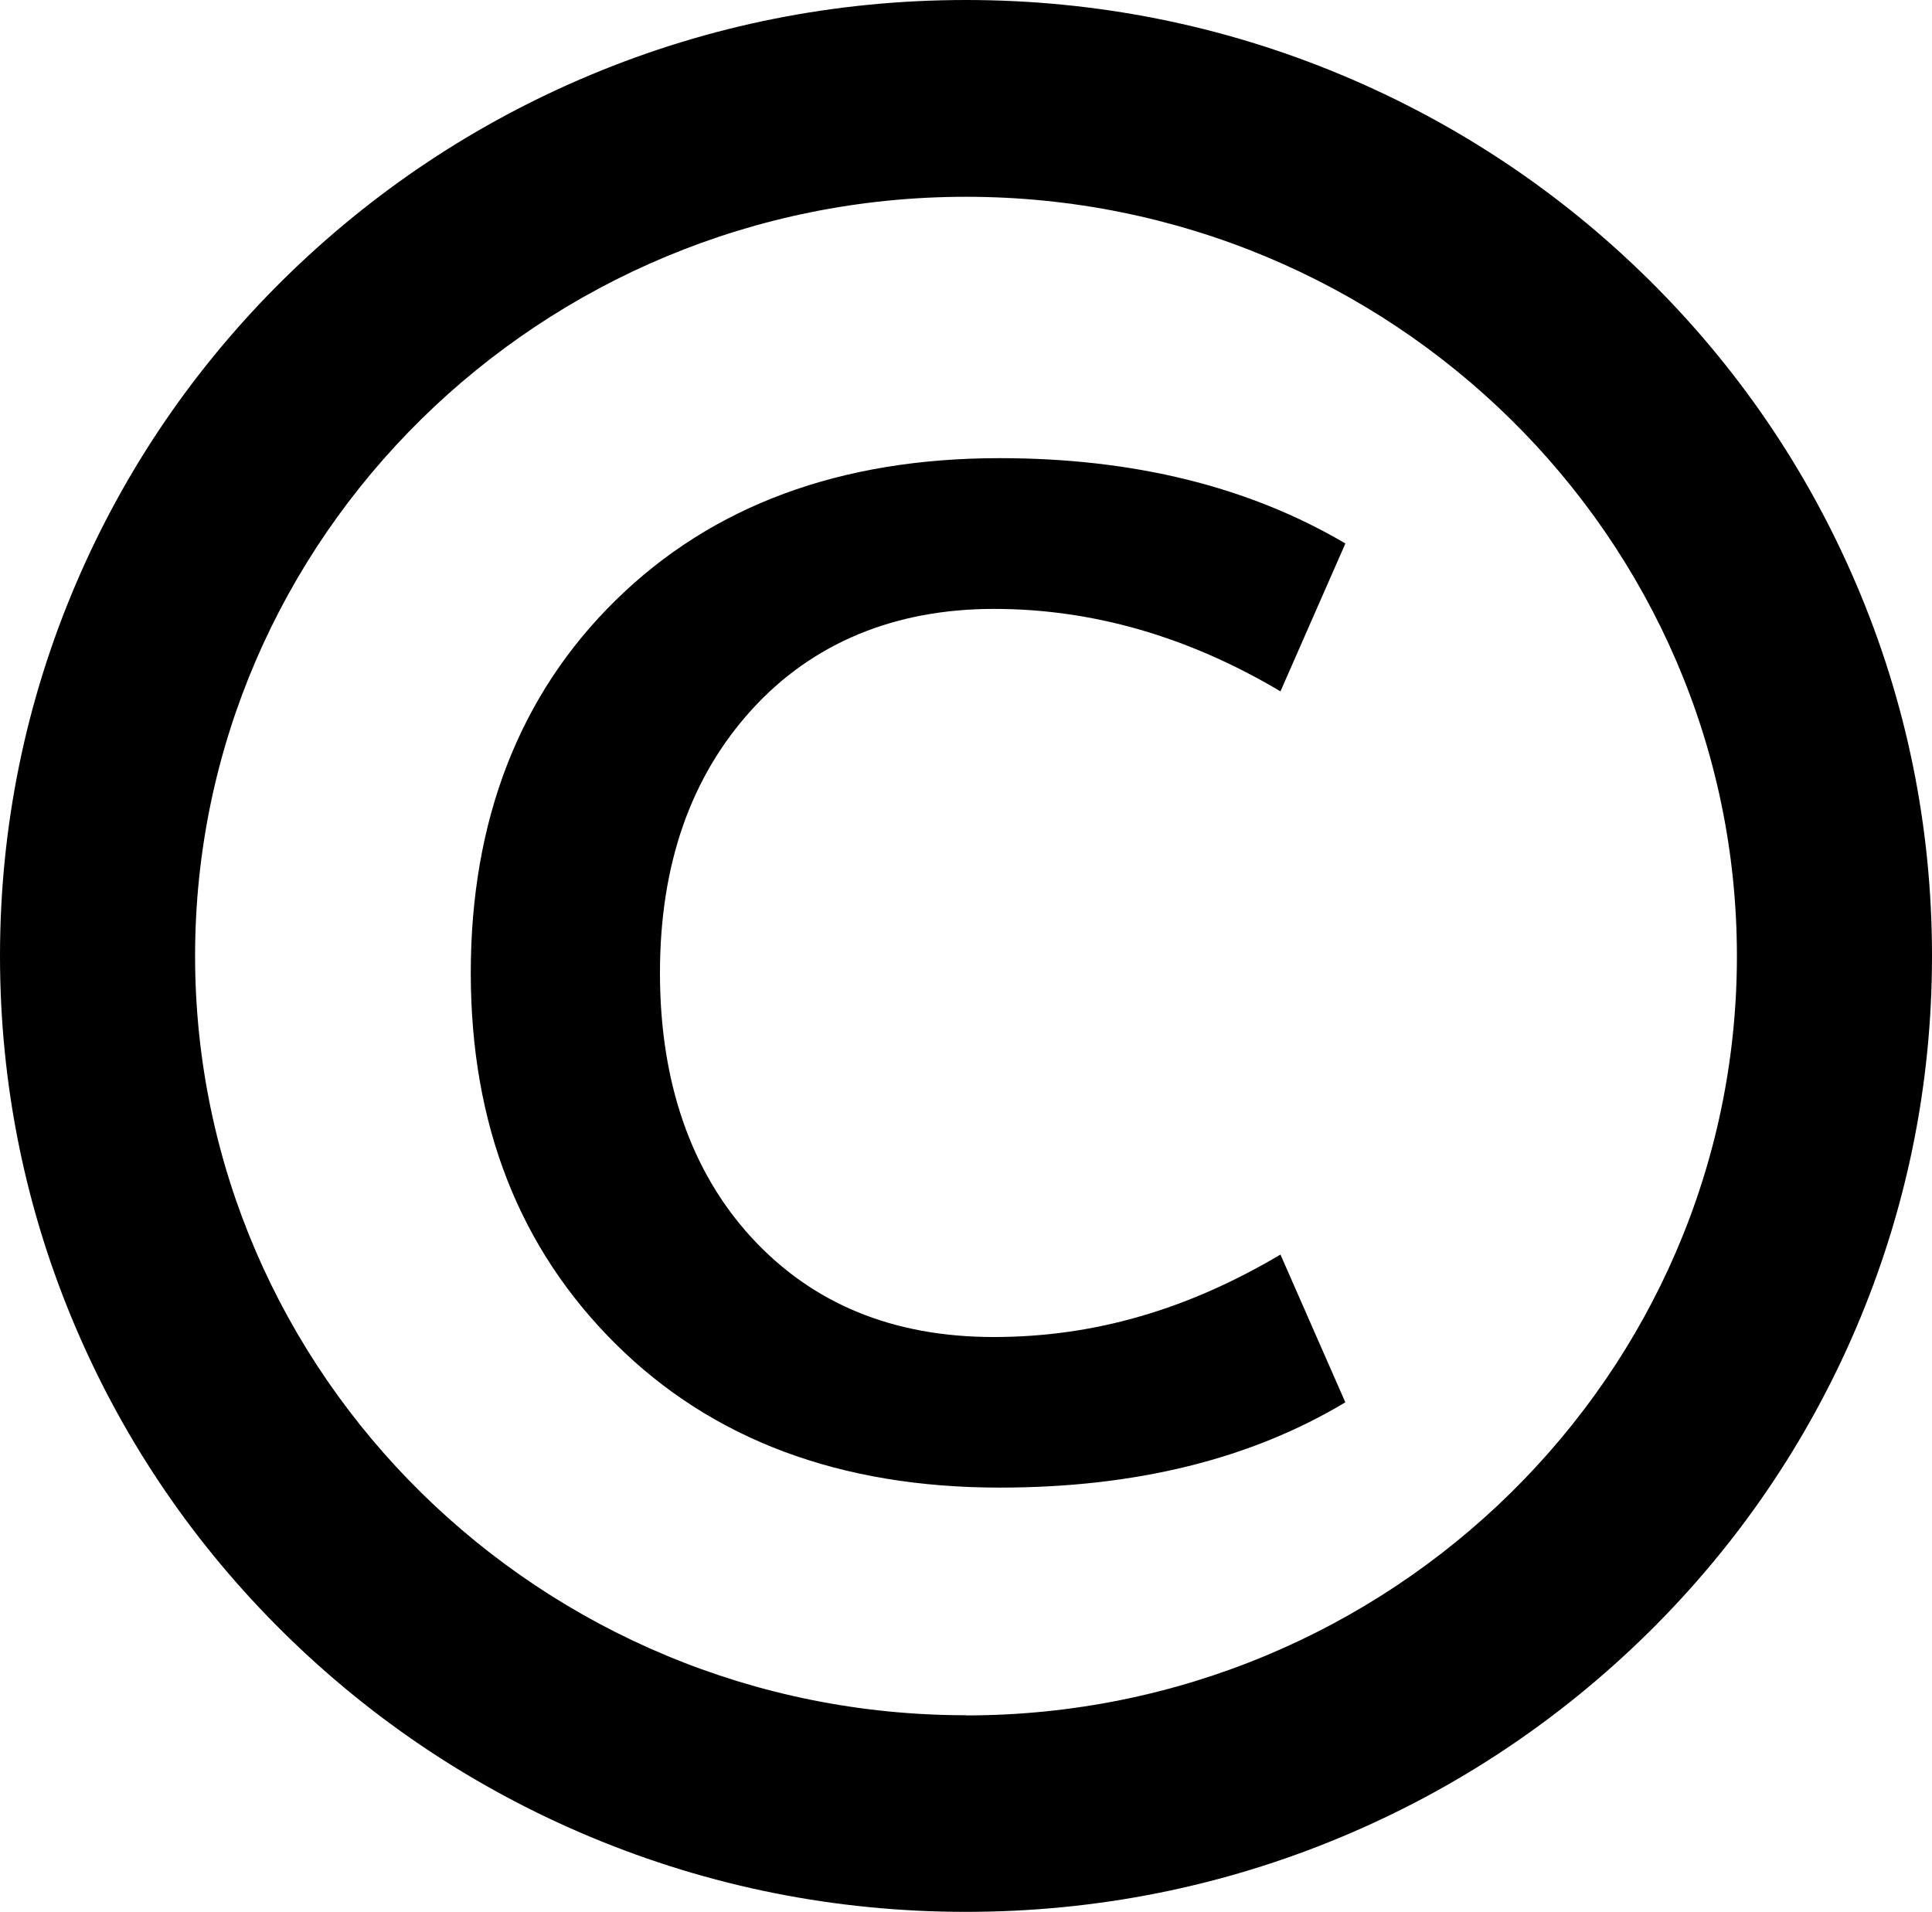
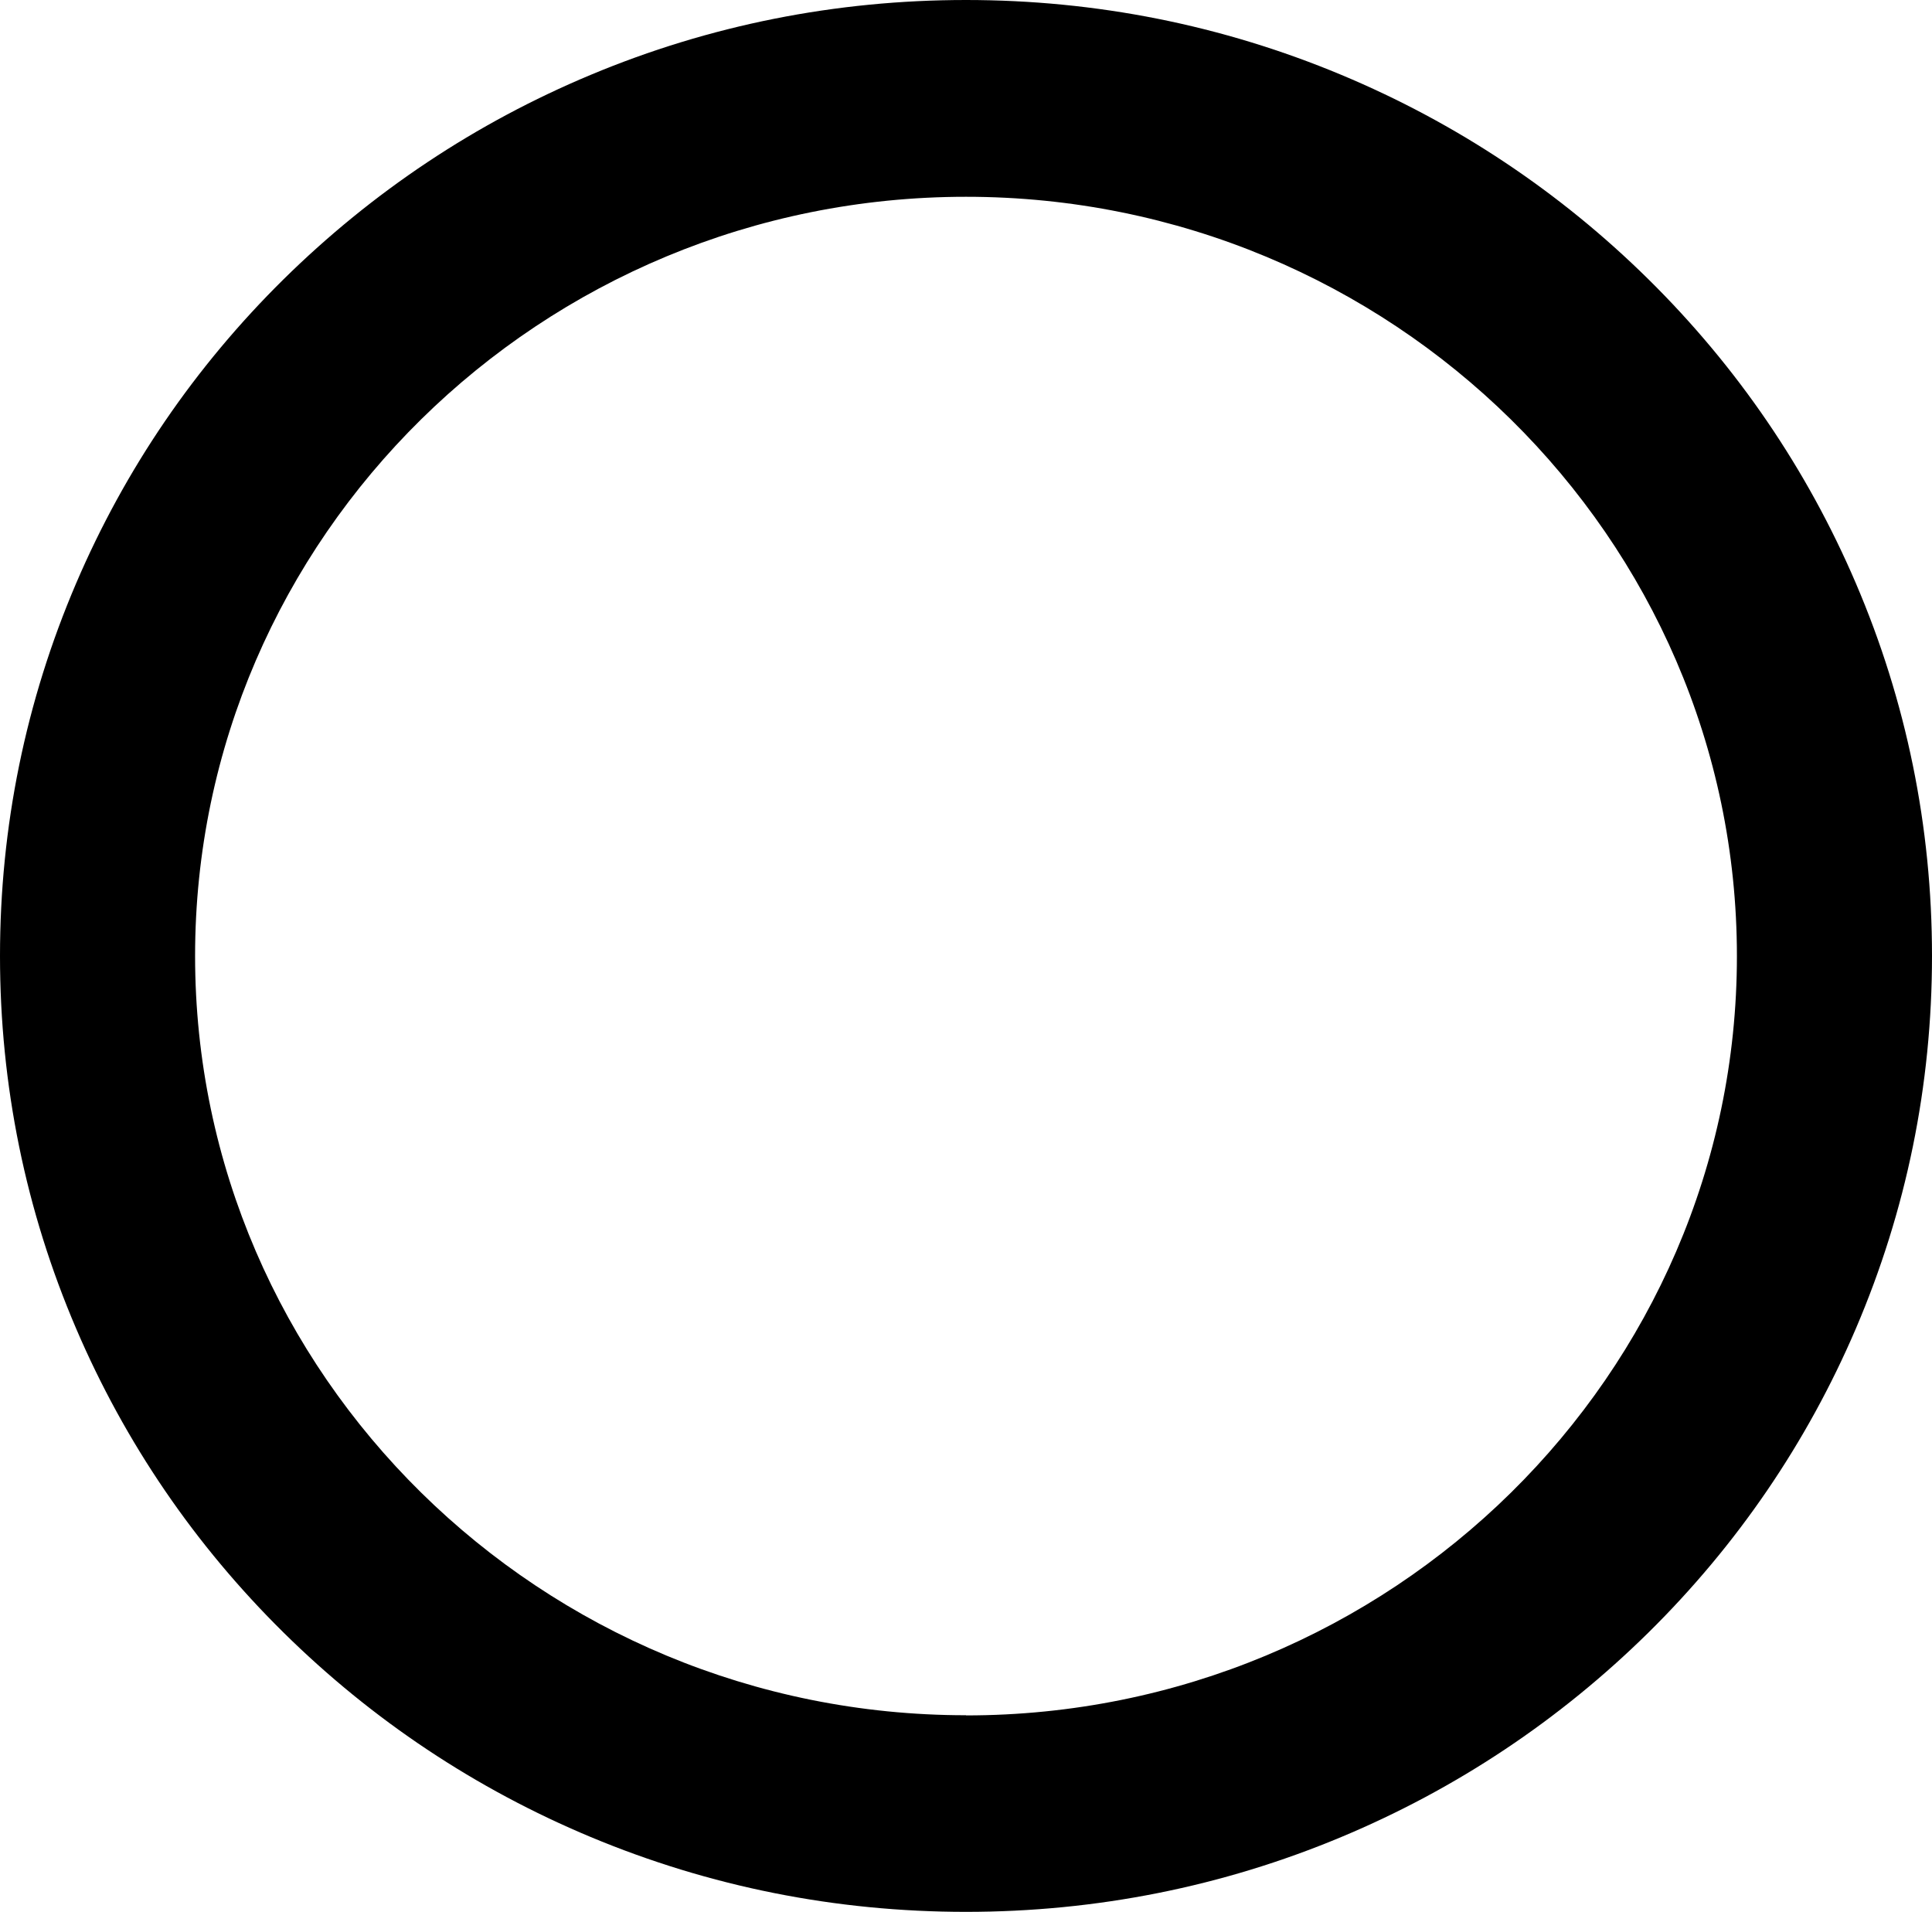
<svg xmlns="http://www.w3.org/2000/svg" id="Layer_1" data-name="Layer 1" viewBox="0 0 114.58 113.39">
  <defs>
    <style>
      .cls-1 {
        fill: #000;
        stroke-width: 0px;
      }
    </style>
  </defs>
  <path class="cls-1" d="M110.06,34.58c-2.89-6.75-7.03-12.82-12.3-18.02-5.26-5.19-11.39-9.27-18.21-12.12-7.06-2.95-14.55-4.44-22.26-4.44s-15.21,1.49-22.26,4.44c-6.82,2.85-12.94,6.93-18.21,12.12-5.27,5.2-9.41,11.27-12.3,18.02C1.52,41.59,0,49.03,0,56.69s1.52,15.11,4.52,22.11c2.89,6.75,7.03,12.82,12.3,18.02,5.26,5.19,11.39,9.27,18.21,12.12,7.06,2.95,14.55,4.44,22.26,4.44s15.21-1.49,22.26-4.44c6.82-2.85,12.94-6.93,18.21-12.12,5.27-5.2,9.41-11.27,12.3-18.02,3-7.01,4.52-14.44,4.52-22.11s-1.52-15.11-4.52-22.11ZM57.29,101.72c-25.21,0-45.72-20.2-45.72-45.03S32.08,11.67,57.29,11.67s45.72,20.2,45.72,45.03-20.51,45.03-45.72,45.03Z" />
-   <path class="cls-1" d="M79.79,83.16c-5.61,3.37-12.44,5.06-20.5,5.06-9.46,0-17.06-2.84-22.78-8.52-5.72-5.68-8.59-13.01-8.59-22.01s2.86-16.47,8.59-22.09c5.72-5.62,13.32-8.43,22.78-8.43,7.94,0,14.78,1.69,20.5,5.06l-3.85,8.77c-5.49-3.26-11.16-4.89-17-4.89s-10.75,2-14.37,5.99c-3.62,3.99-5.43,9.19-5.43,15.6s1.81,11.75,5.43,15.69c3.62,3.94,8.41,5.9,14.37,5.9s11.5-1.63,17-4.89l3.85,8.77Z" />
</svg>